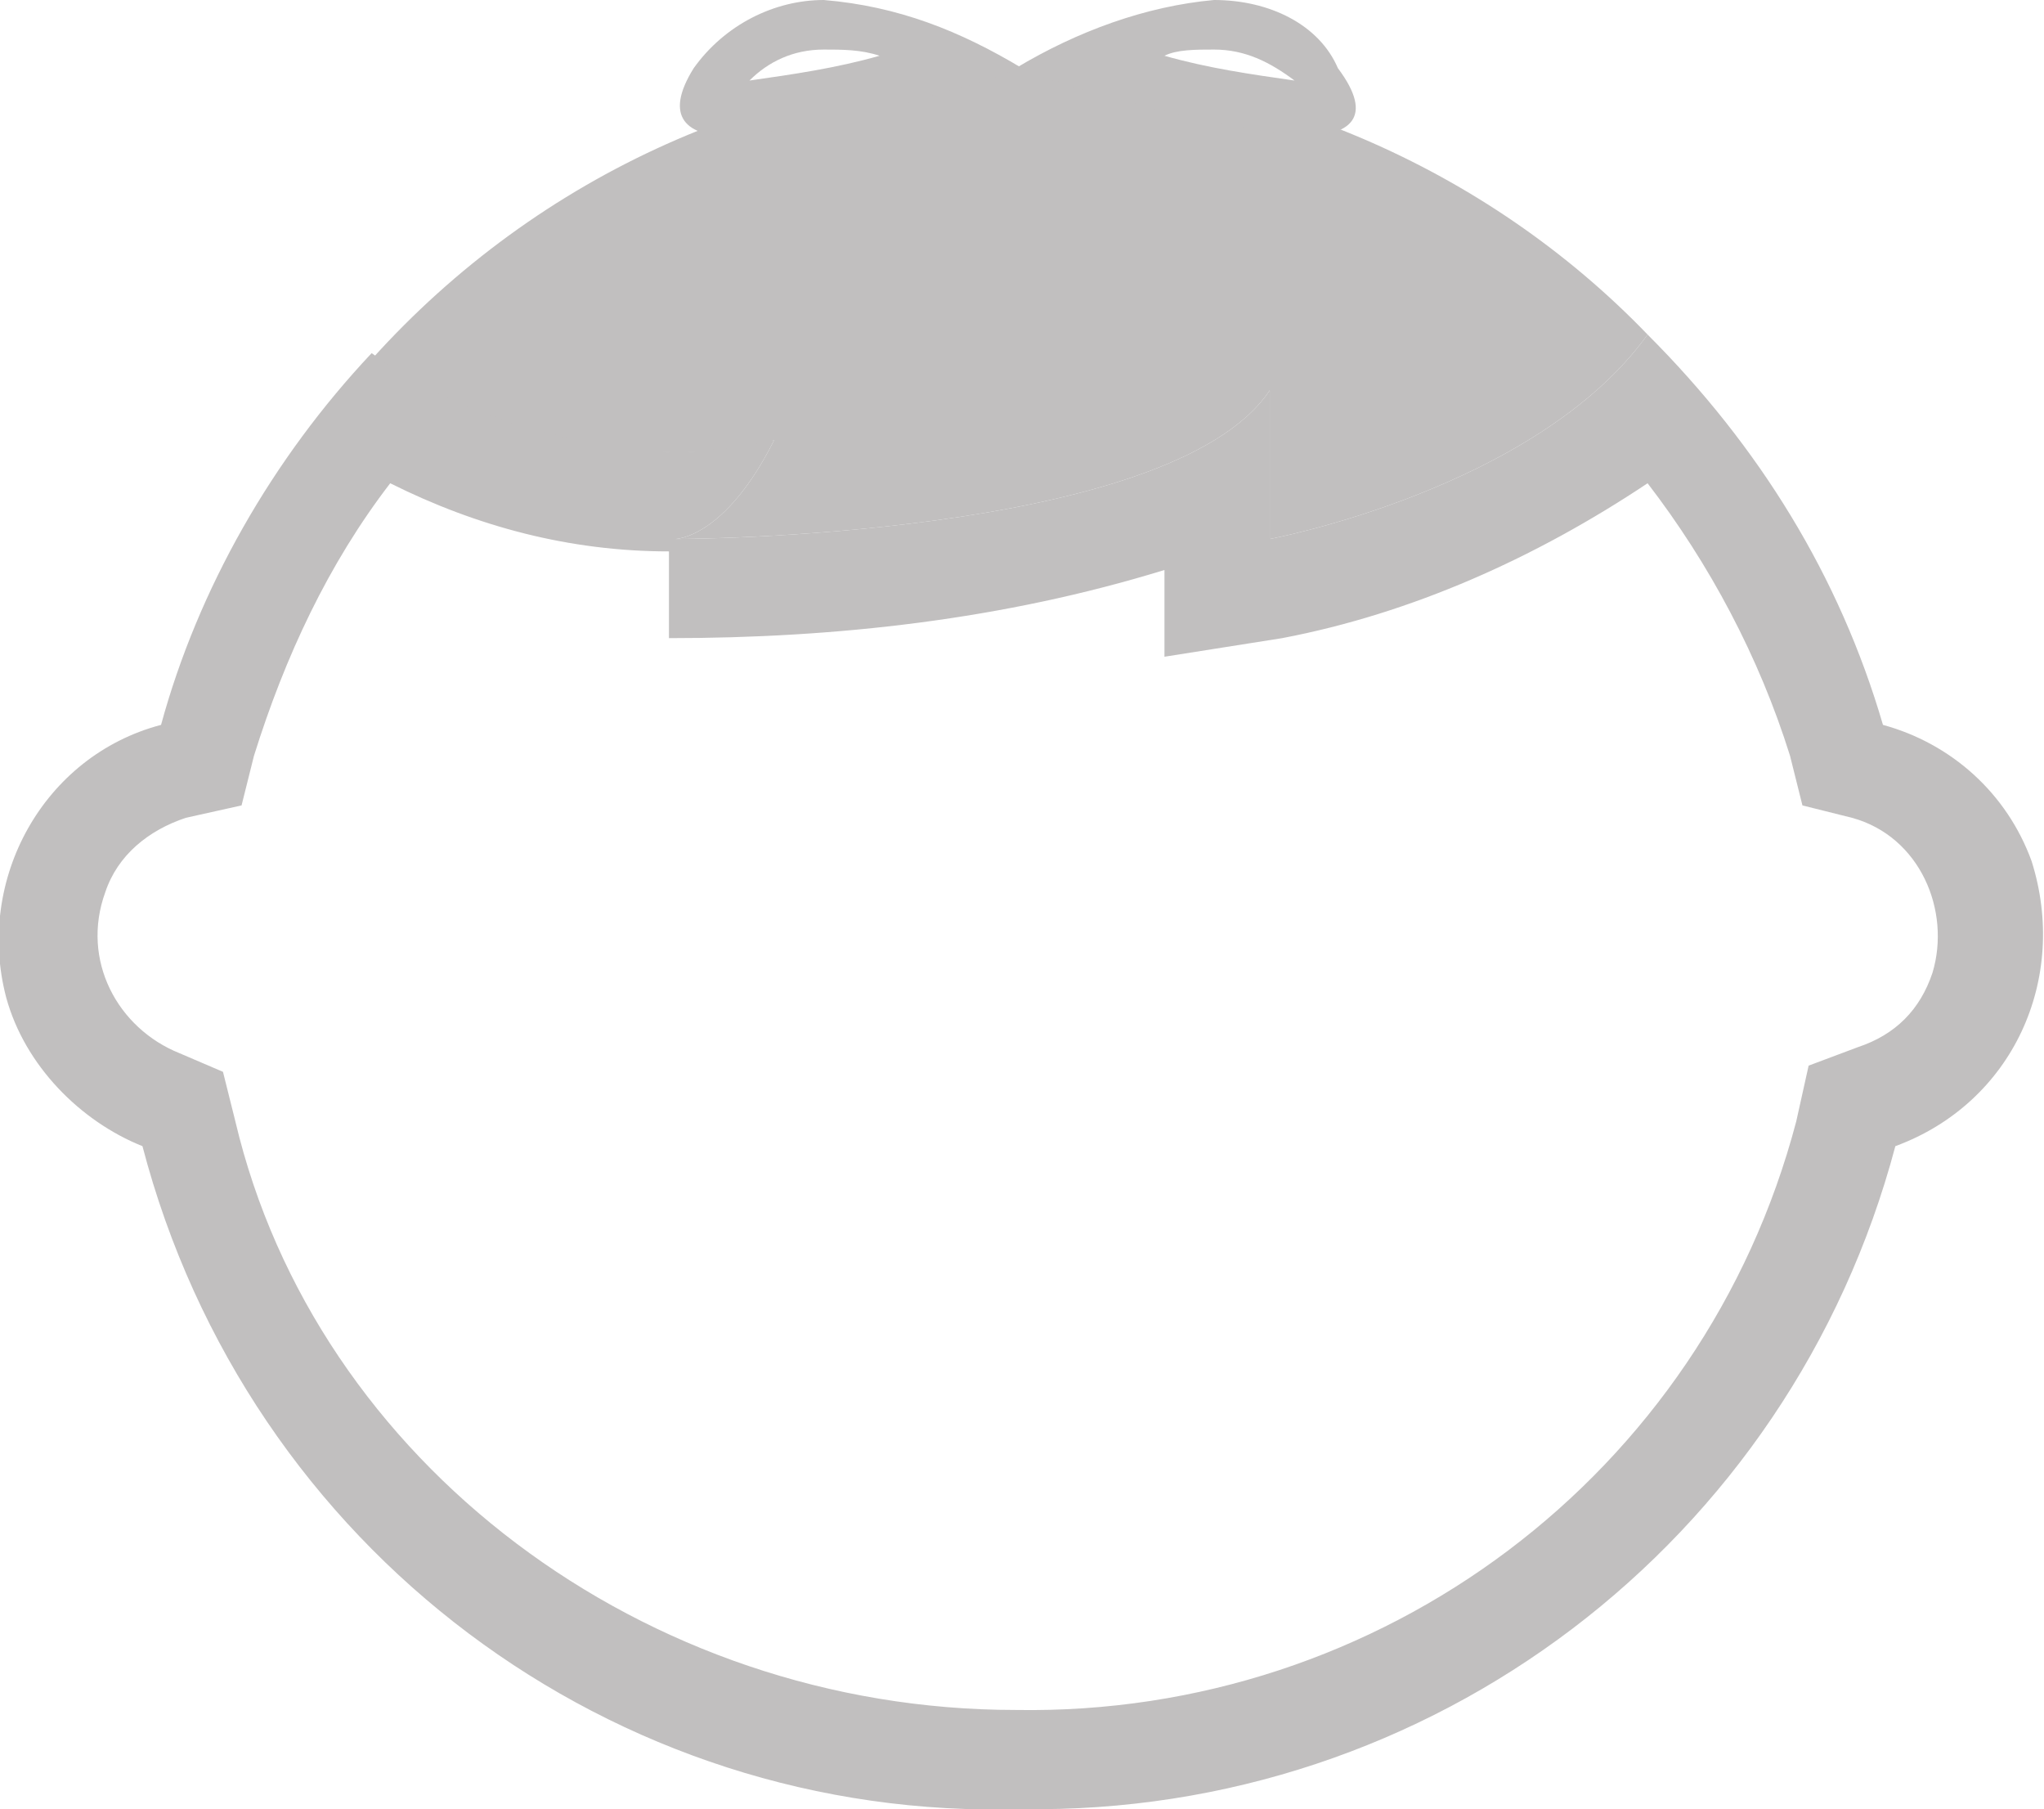
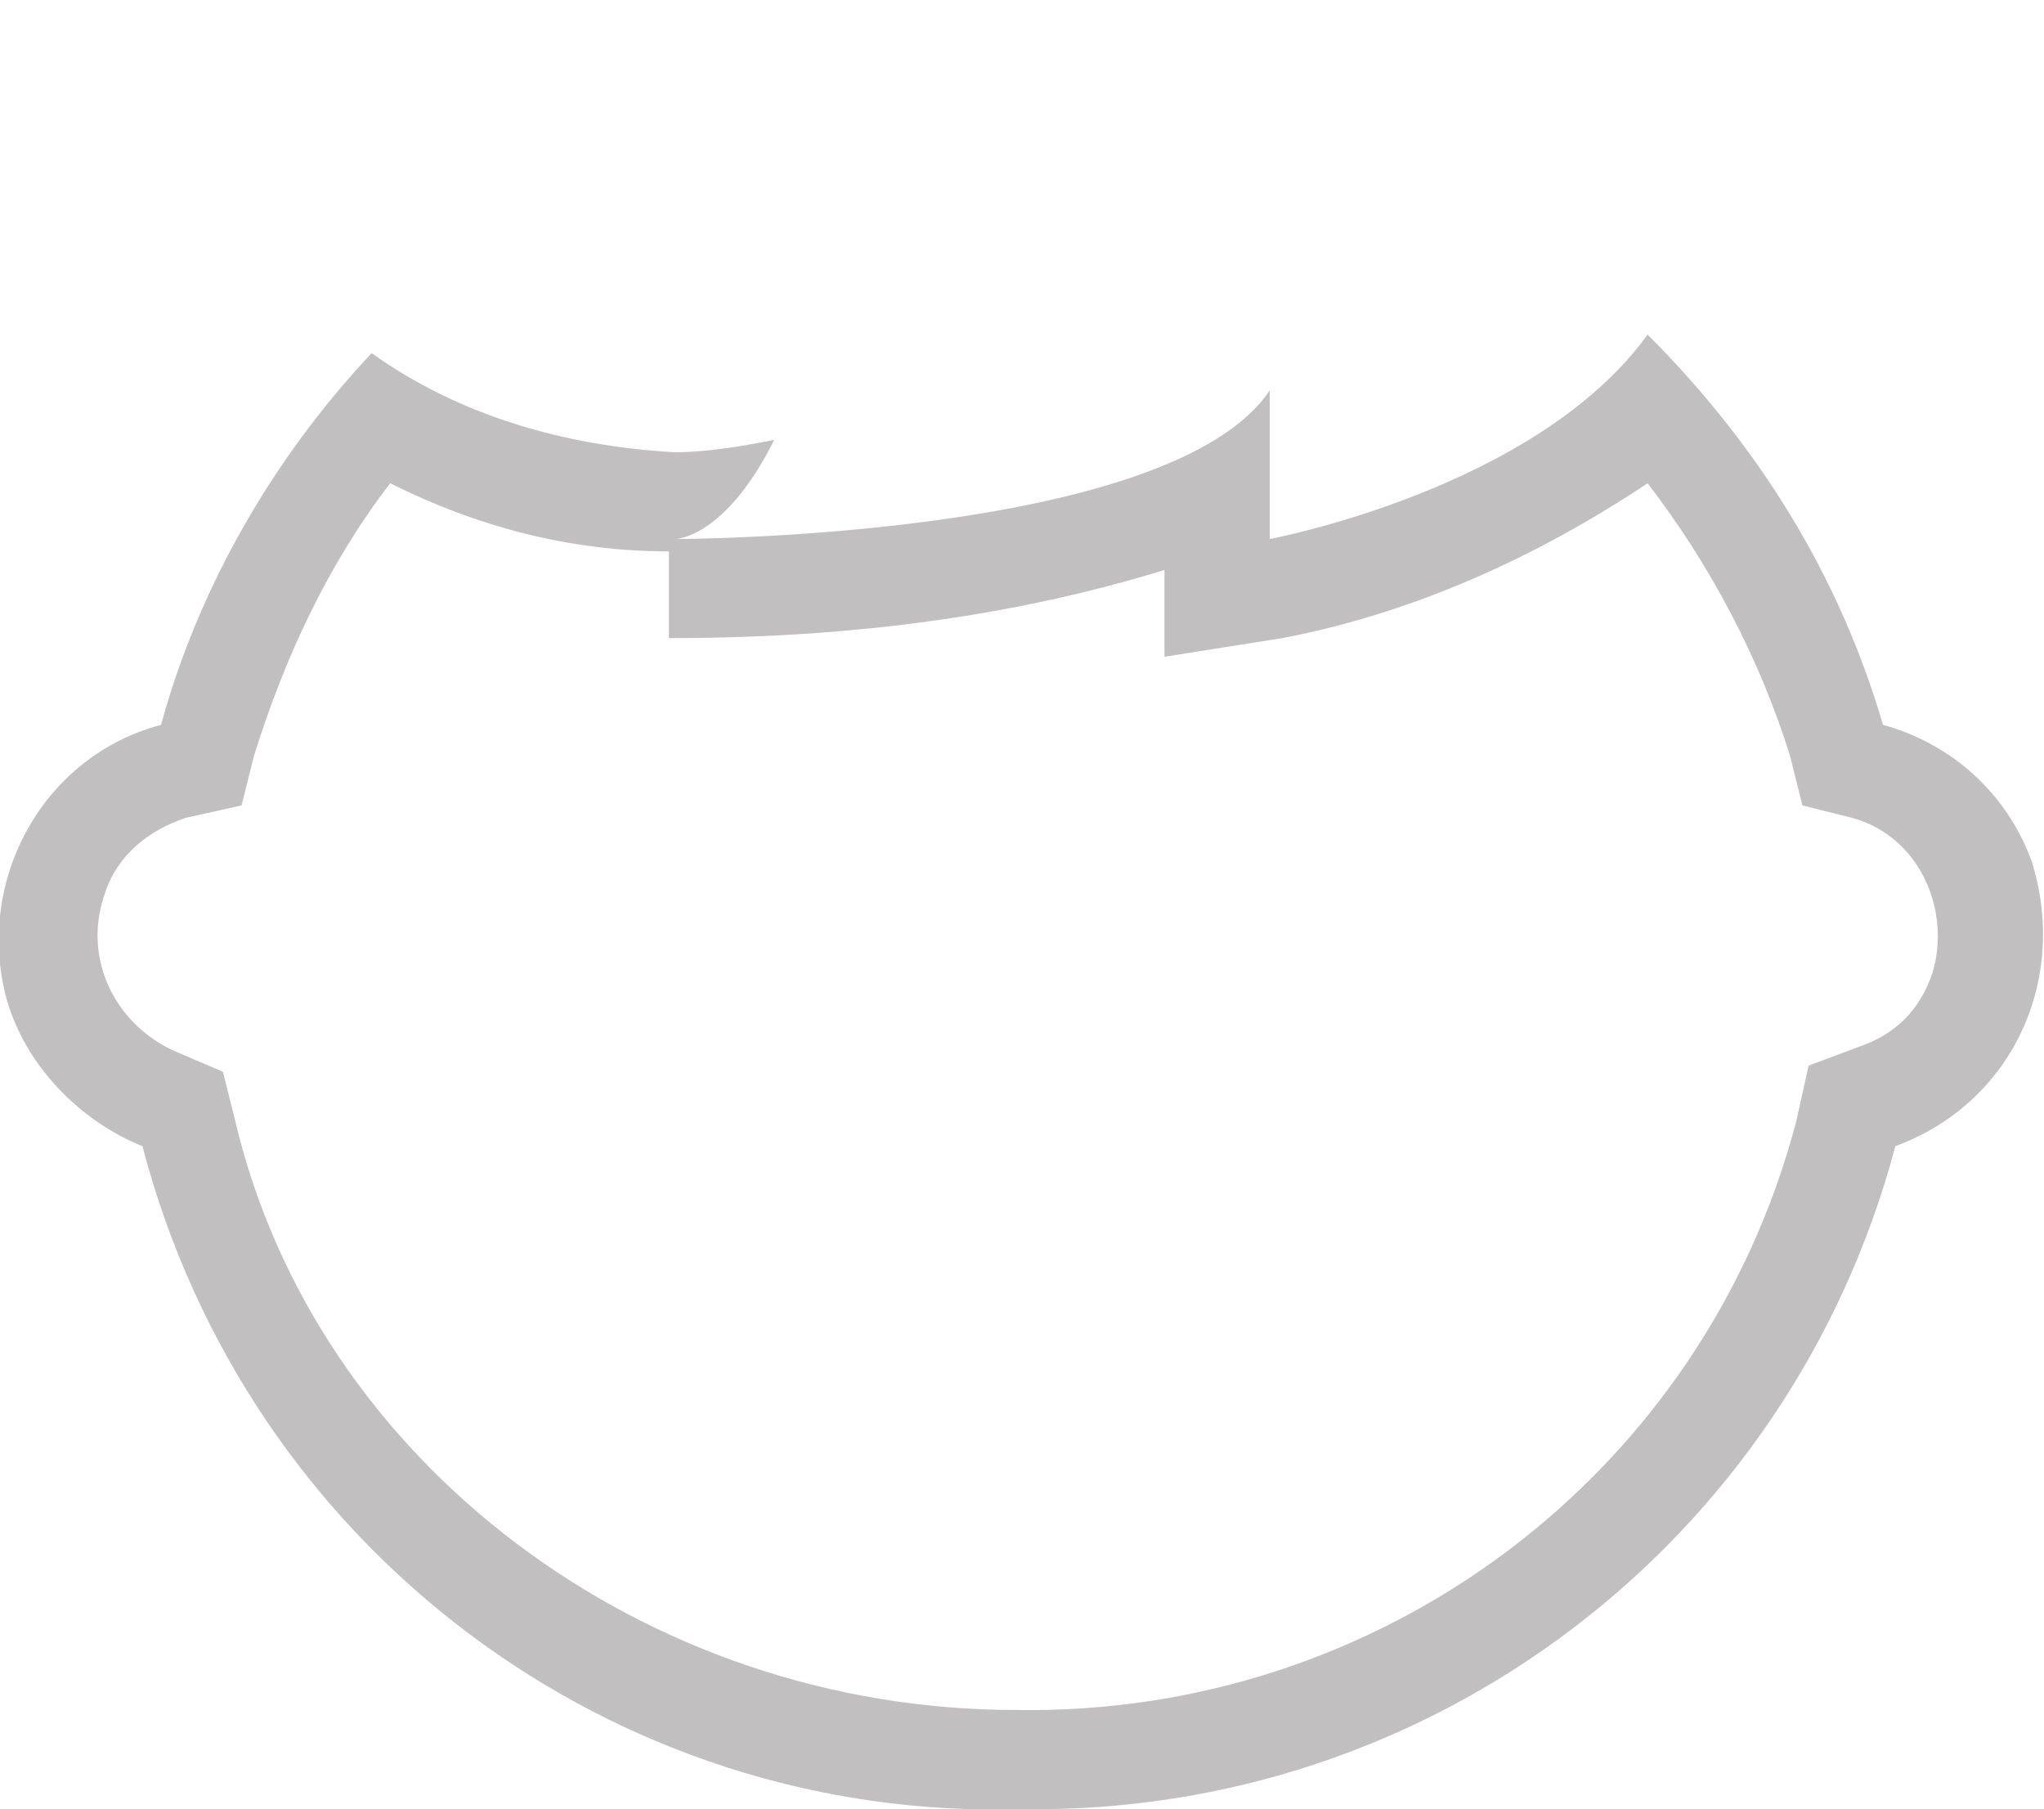
<svg xmlns="http://www.w3.org/2000/svg" version="1.1" id="レイヤー_1" x="0px" y="0px" viewBox="0 0 33 29.2" style="enable-background:new 0 0 33 29.2;" xml:space="preserve">
  <style type="text/css">
	.st0{fill:#C1BFBF;}
</style>
  <g id="レイヤー_2_1_">
    <g id="レイヤー_2-2">
      <g>
-         <path class="st0" d="M16.5,1.1c-4,0-7.8,1.7-10.5,4.7c1.4,1,3.1,1.5,4.9,1.5c0.5,0,1.1,0,1.6-0.2c-0.8,1.6-1.6,1.6-1.6,1.6     s8,0,9.6-2.4v2.4c0,0,4.3-0.8,6.1-3.3C24,2.7,20.3,1.1,16.5,1.1z" />
        <path class="st0" d="M26.6,7.8c1,1.3,1.8,2.8,2.3,4.4l0.2,0.8l0.8,0.2c1.1,0.3,1.6,1.5,1.3,2.5c-0.2,0.6-0.6,1-1.2,1.2l-0.8,0.3     L29,18.1c-1.5,5.7-6.7,9.6-12.6,9.5c-6,0-11.3-4-12.6-9.5l-0.2-0.8L2.9,17c-1-0.4-1.6-1.5-1.2-2.6c0.2-0.6,0.7-1,1.3-1.2L3.9,13     l0.2-0.8c0.5-1.6,1.2-3.1,2.2-4.4c1.4,0.7,2.9,1.1,4.5,1.1v1.4c2.7,0,5.4-0.3,8-1.1v1.4l1.9-0.3C22.8,9.9,24.8,9,26.6,7.8      M26.6,5.4c-1.8,2.5-6.1,3.3-6.1,3.3V6.3c-1.6,2.4-9.6,2.4-9.6,2.4s0.8,0,1.6-1.6c-0.5,0.1-1.1,0.2-1.6,0.2     C9.1,7.2,7.4,6.7,6,5.7c-1.6,1.7-2.8,3.8-3.4,6c-1.9,0.5-3,2.5-2.5,4.4c0.3,1.1,1.2,2,2.2,2.4C4,25,9.9,29.4,16.5,29.2     c6.6,0.1,12.4-4.3,14.1-10.7c1.9-0.7,2.8-2.7,2.2-4.6c-0.4-1.1-1.3-1.9-2.4-2.2C29.7,9.3,28.4,7.2,26.6,5.4L26.6,5.4z" />
      </g>
-       <path class="st0" d="M13.3,0.8c0.3,0,0.6,0,0.9,0.1c-0.7,0.2-1.4,0.3-2.1,0.4C12.4,1,12.8,0.8,13.3,0.8 M13.3,0    c-0.8,0-1.6,0.4-2.1,1.1c-0.5,0.8-0.1,1.1,0.6,1.1C13.5,2,15,1.6,16.5,1.1C15.5,0.5,14.5,0.1,13.3,0z" />
-       <path class="st0" d="M19.6,0.8L19.6,0.8c0.5,0,0.9,0.2,1.3,0.5c-0.7-0.1-1.4-0.2-2.1-0.4C19,0.8,19.3,0.8,19.6,0.8 M19.6,0    c-1.1,0.1-2.2,0.5-3.2,1.1c1.5,0.5,3,0.9,4.6,1.1c0.8,0,1.2-0.3,0.6-1.1C21.3,0.4,20.5,0,19.6,0z" />
    </g>
  </g>
</svg>